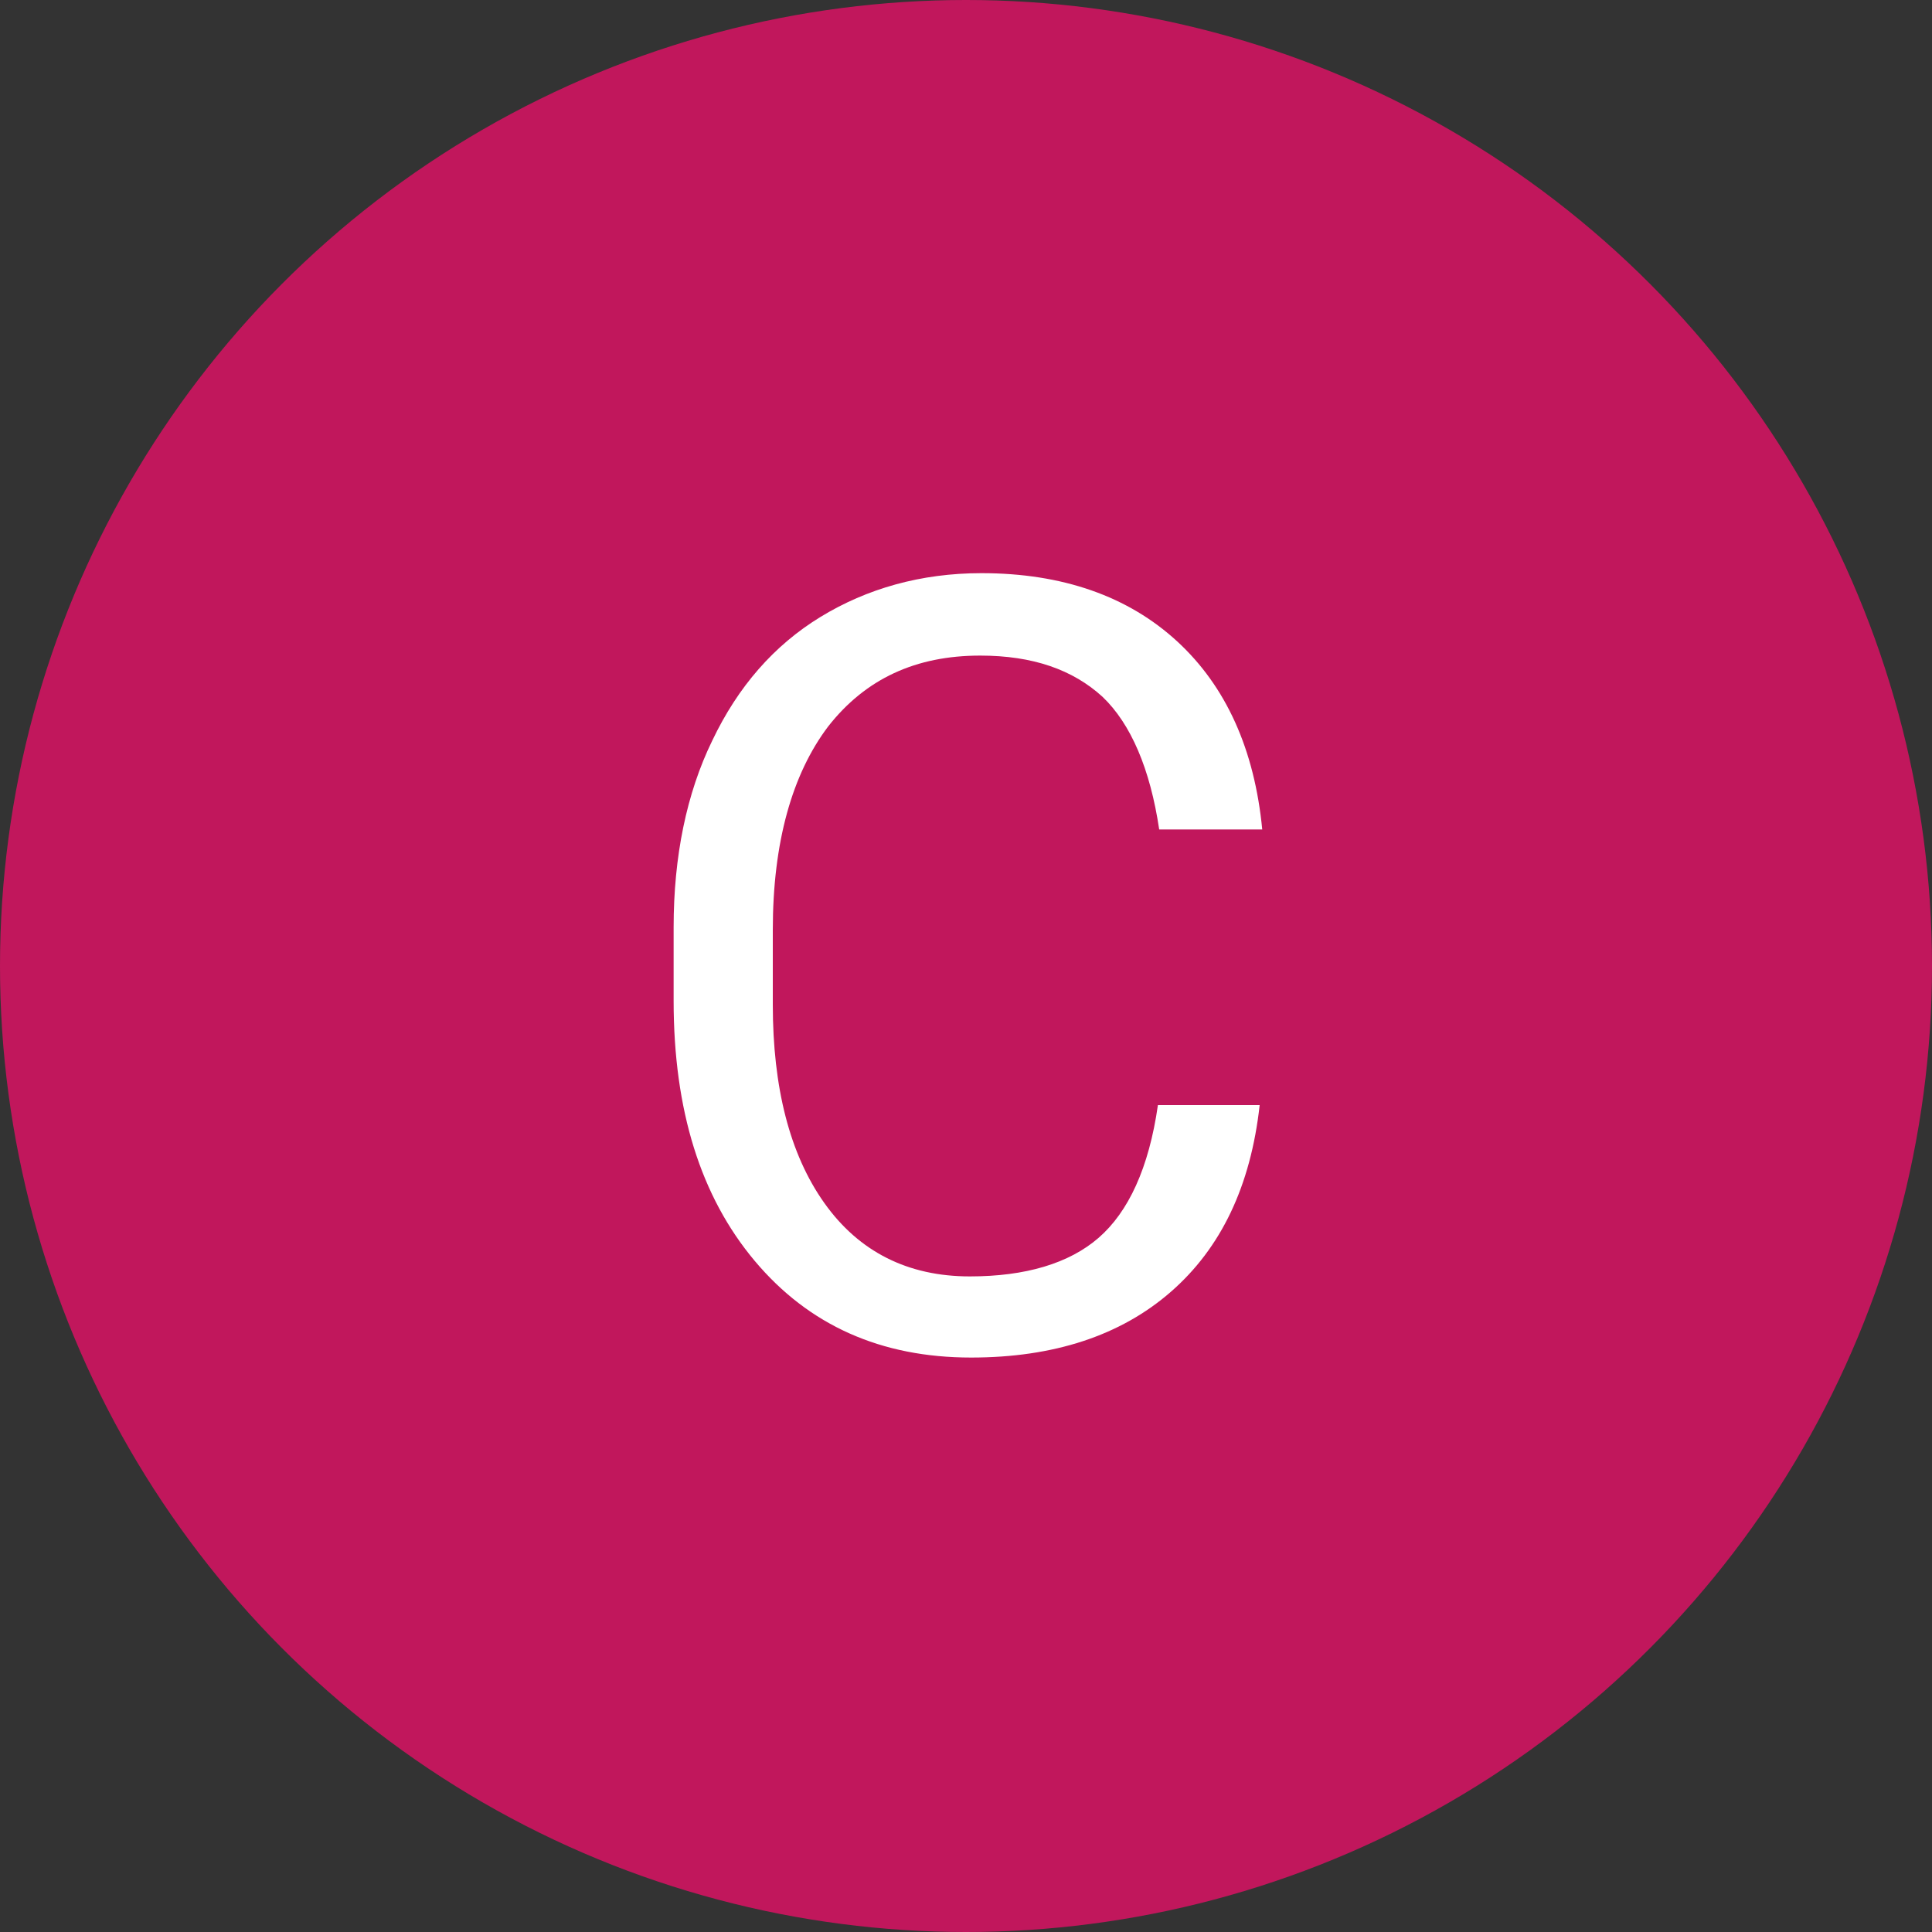
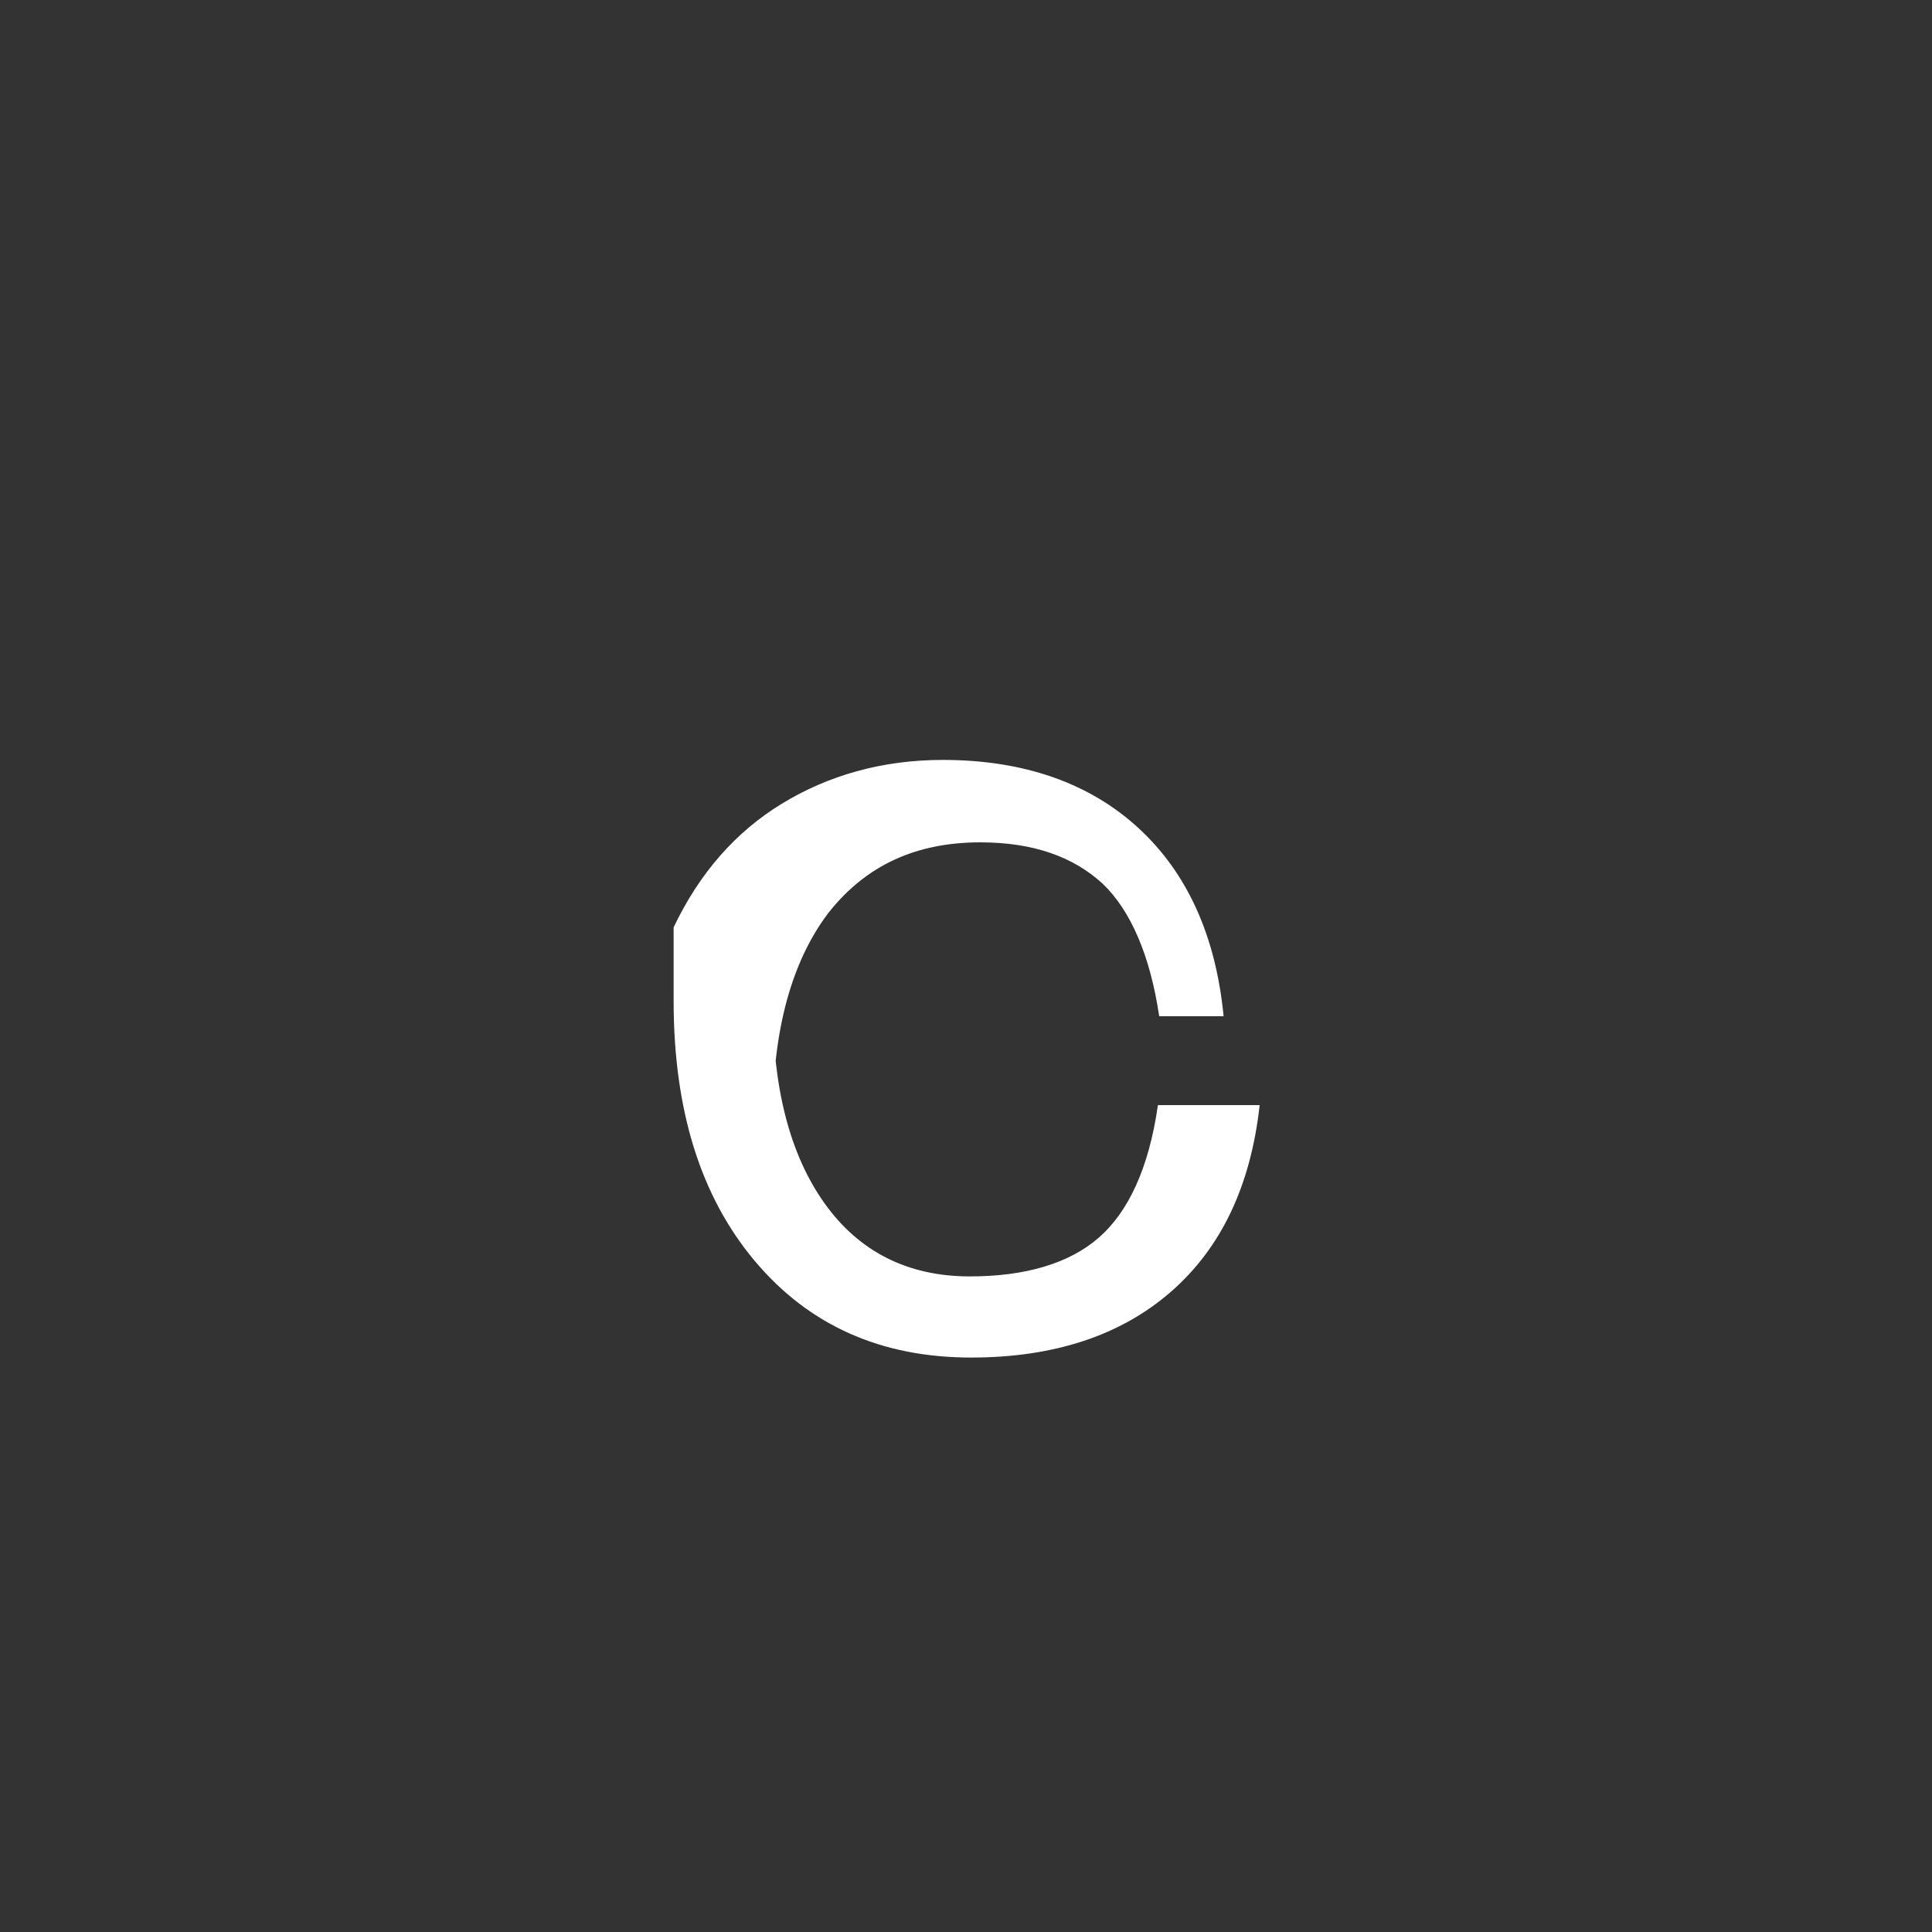
<svg xmlns="http://www.w3.org/2000/svg" id="Capa_1" x="0px" y="0px" width="150px" height="150px" viewBox="0 0 150 150" style="enable-background:new 0 0 150 150;" xml:space="preserve">
  <rect x="0" y="0" width="150" height="150" fill="#333333" stroke="none" />
  <g>
-     <circle style="fill:#C1175C;" cx="75" cy="75" r="75" />
-     <path style="fill:#FFFFFF;" d="M97.8,85.8c-0.7,6.3-3,11.1-6.9,14.5c-3.9,3.4-9.1,5.1-15.5,5.1c-7,0-12.6-2.5-16.8-7.5   c-4.2-5-6.3-11.7-6.3-20.2v-5.7c0-5.5,1-10.4,3-14.5c2-4.2,4.8-7.4,8.4-9.6c3.6-2.2,7.8-3.4,12.5-3.4c6.3,0,11.4,1.8,15.2,5.3   s6,8.4,6.6,14.6H90c-0.7-4.7-2.2-8.2-4.4-10.3c-2.3-2.1-5.4-3.2-9.5-3.2c-5,0-8.9,1.8-11.8,5.5c-2.8,3.7-4.3,9-4.3,15.8V78   c0,6.4,1.3,11.6,4,15.4s6.5,5.7,11.3,5.7c4.3,0,7.7-1,10-3s3.9-5.4,4.6-10.3H97.8z" />
+     <path style="fill:#FFFFFF;" d="M97.8,85.8c-0.7,6.3-3,11.1-6.9,14.5c-3.9,3.4-9.1,5.1-15.5,5.1c-7,0-12.6-2.5-16.8-7.5   c-4.2-5-6.3-11.7-6.3-20.2v-5.7c2-4.2,4.8-7.4,8.4-9.6c3.6-2.2,7.8-3.4,12.5-3.4c6.3,0,11.4,1.8,15.2,5.3   s6,8.4,6.6,14.6H90c-0.7-4.7-2.2-8.2-4.4-10.3c-2.3-2.1-5.4-3.2-9.5-3.2c-5,0-8.9,1.8-11.8,5.5c-2.8,3.7-4.3,9-4.3,15.8V78   c0,6.4,1.3,11.6,4,15.4s6.5,5.7,11.3,5.7c4.3,0,7.7-1,10-3s3.9-5.4,4.6-10.3H97.8z" />
  </g>
</svg>